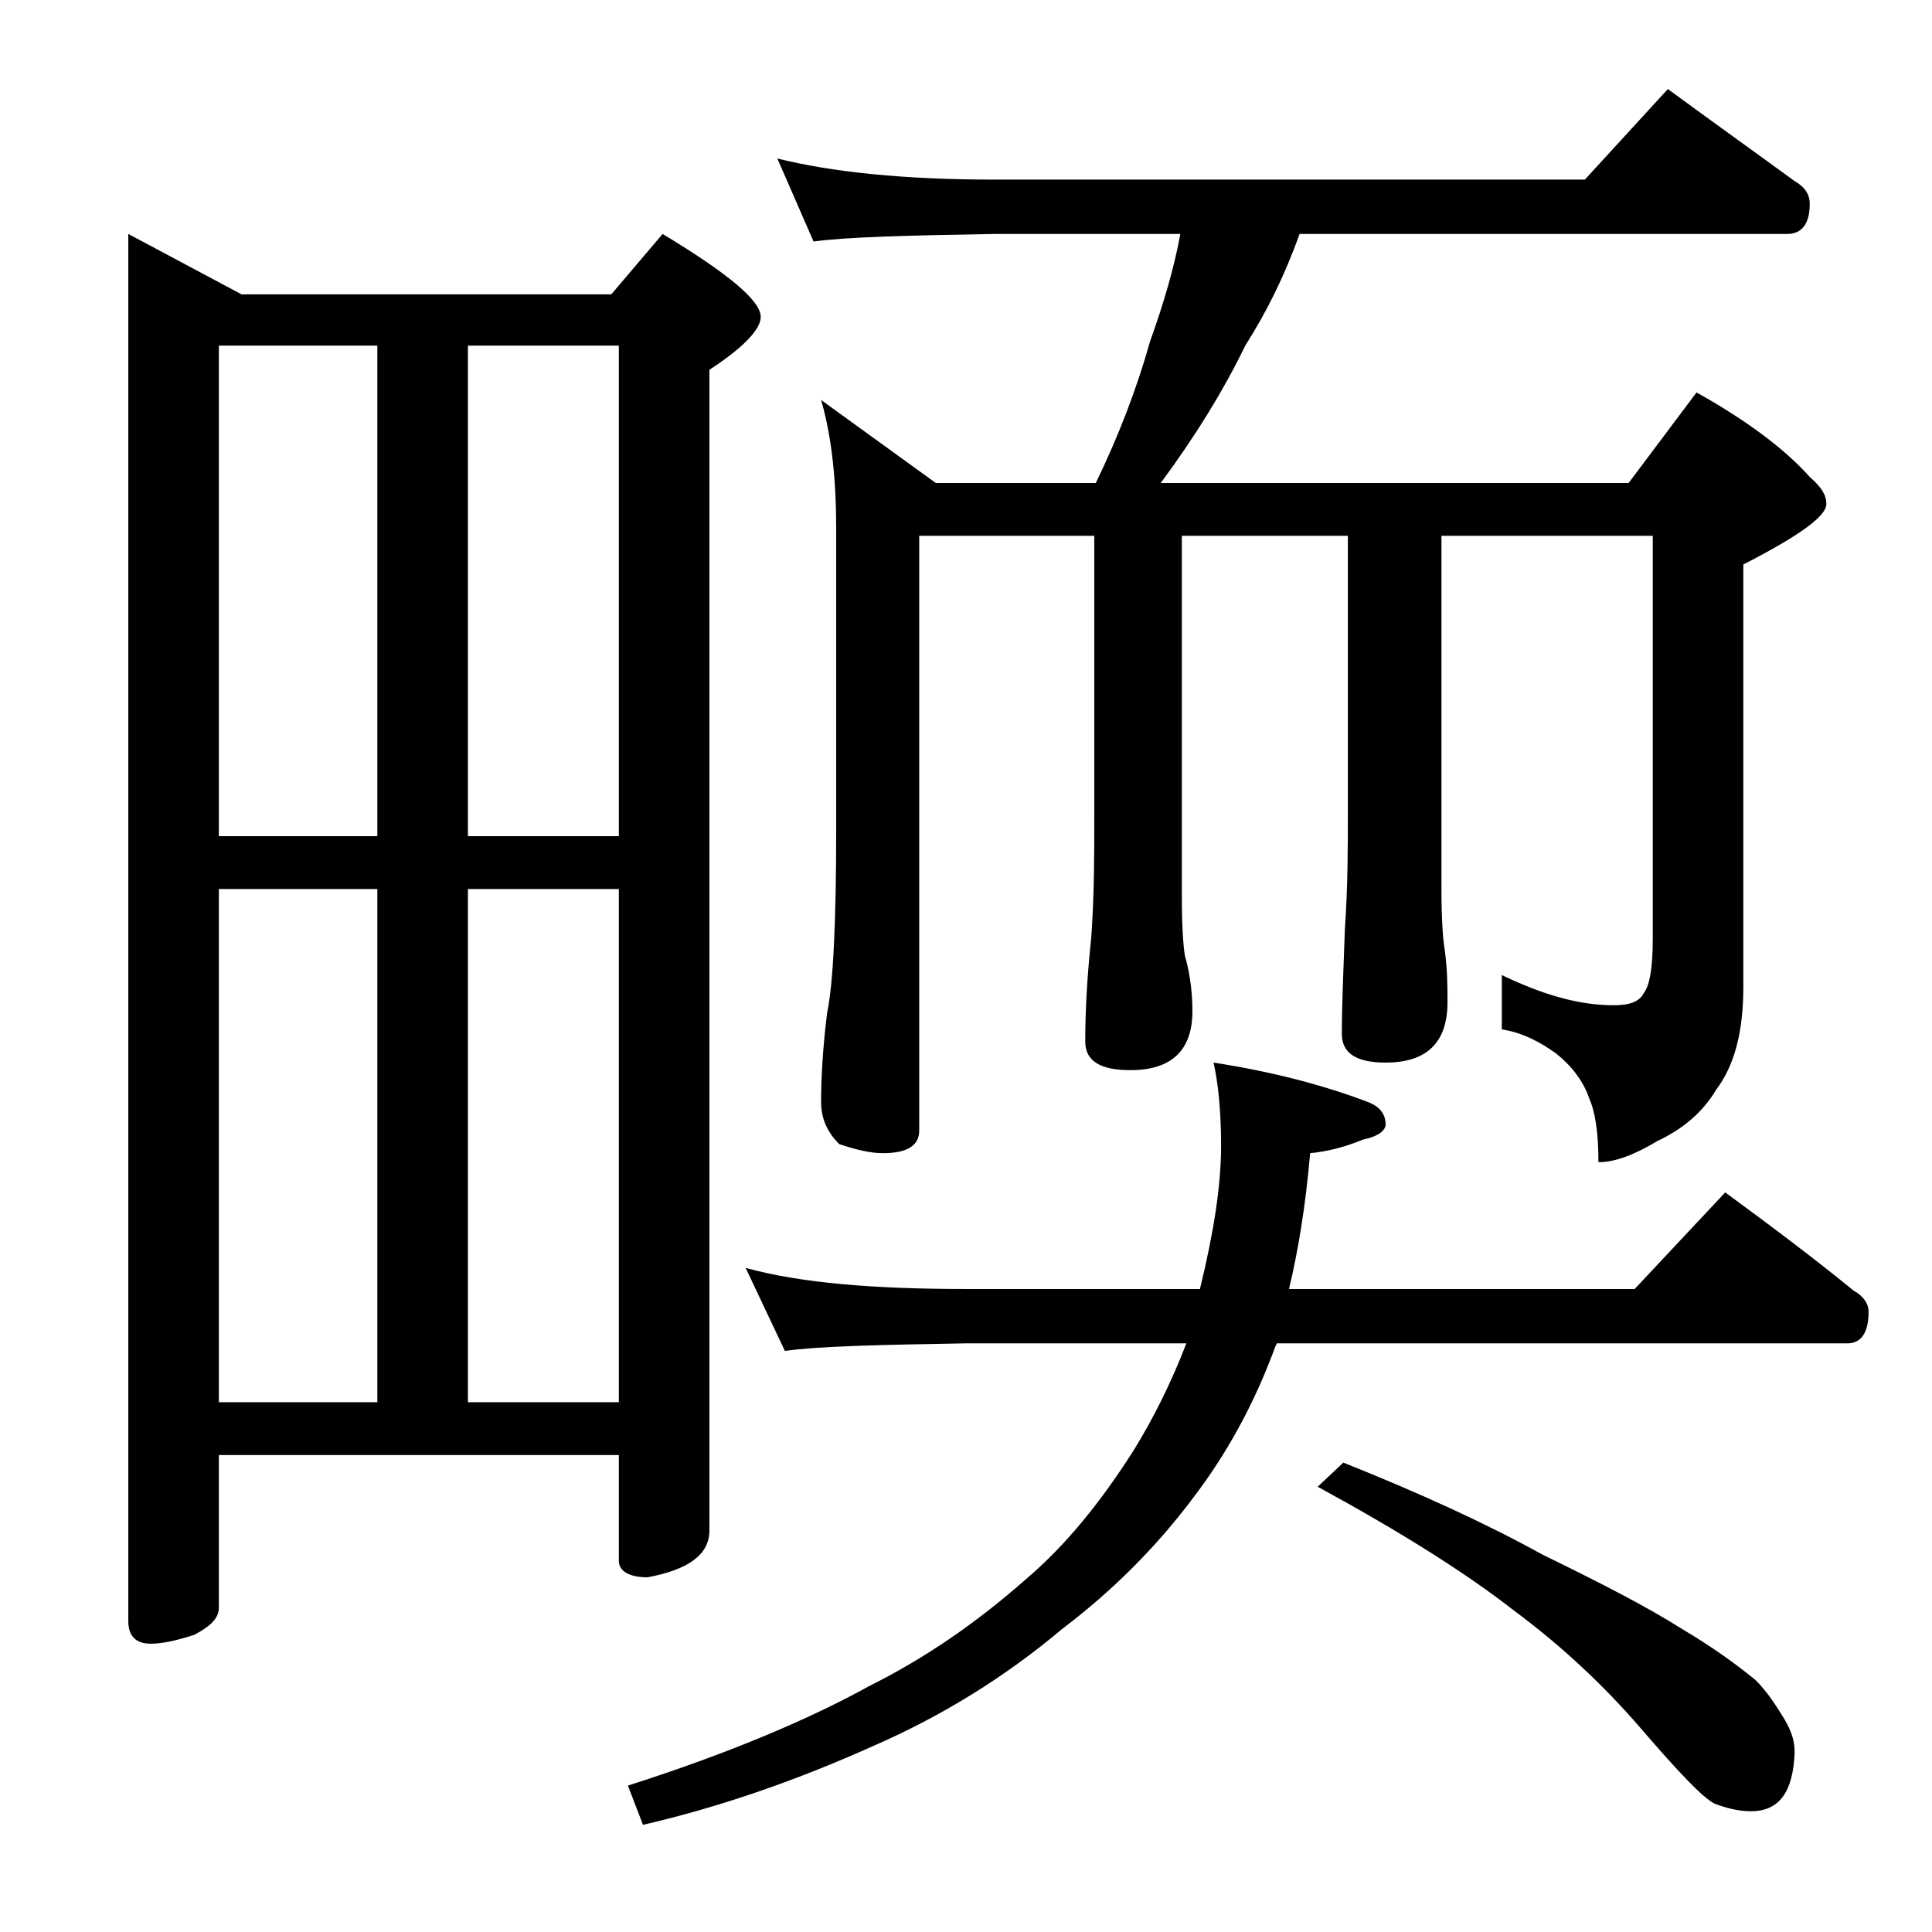
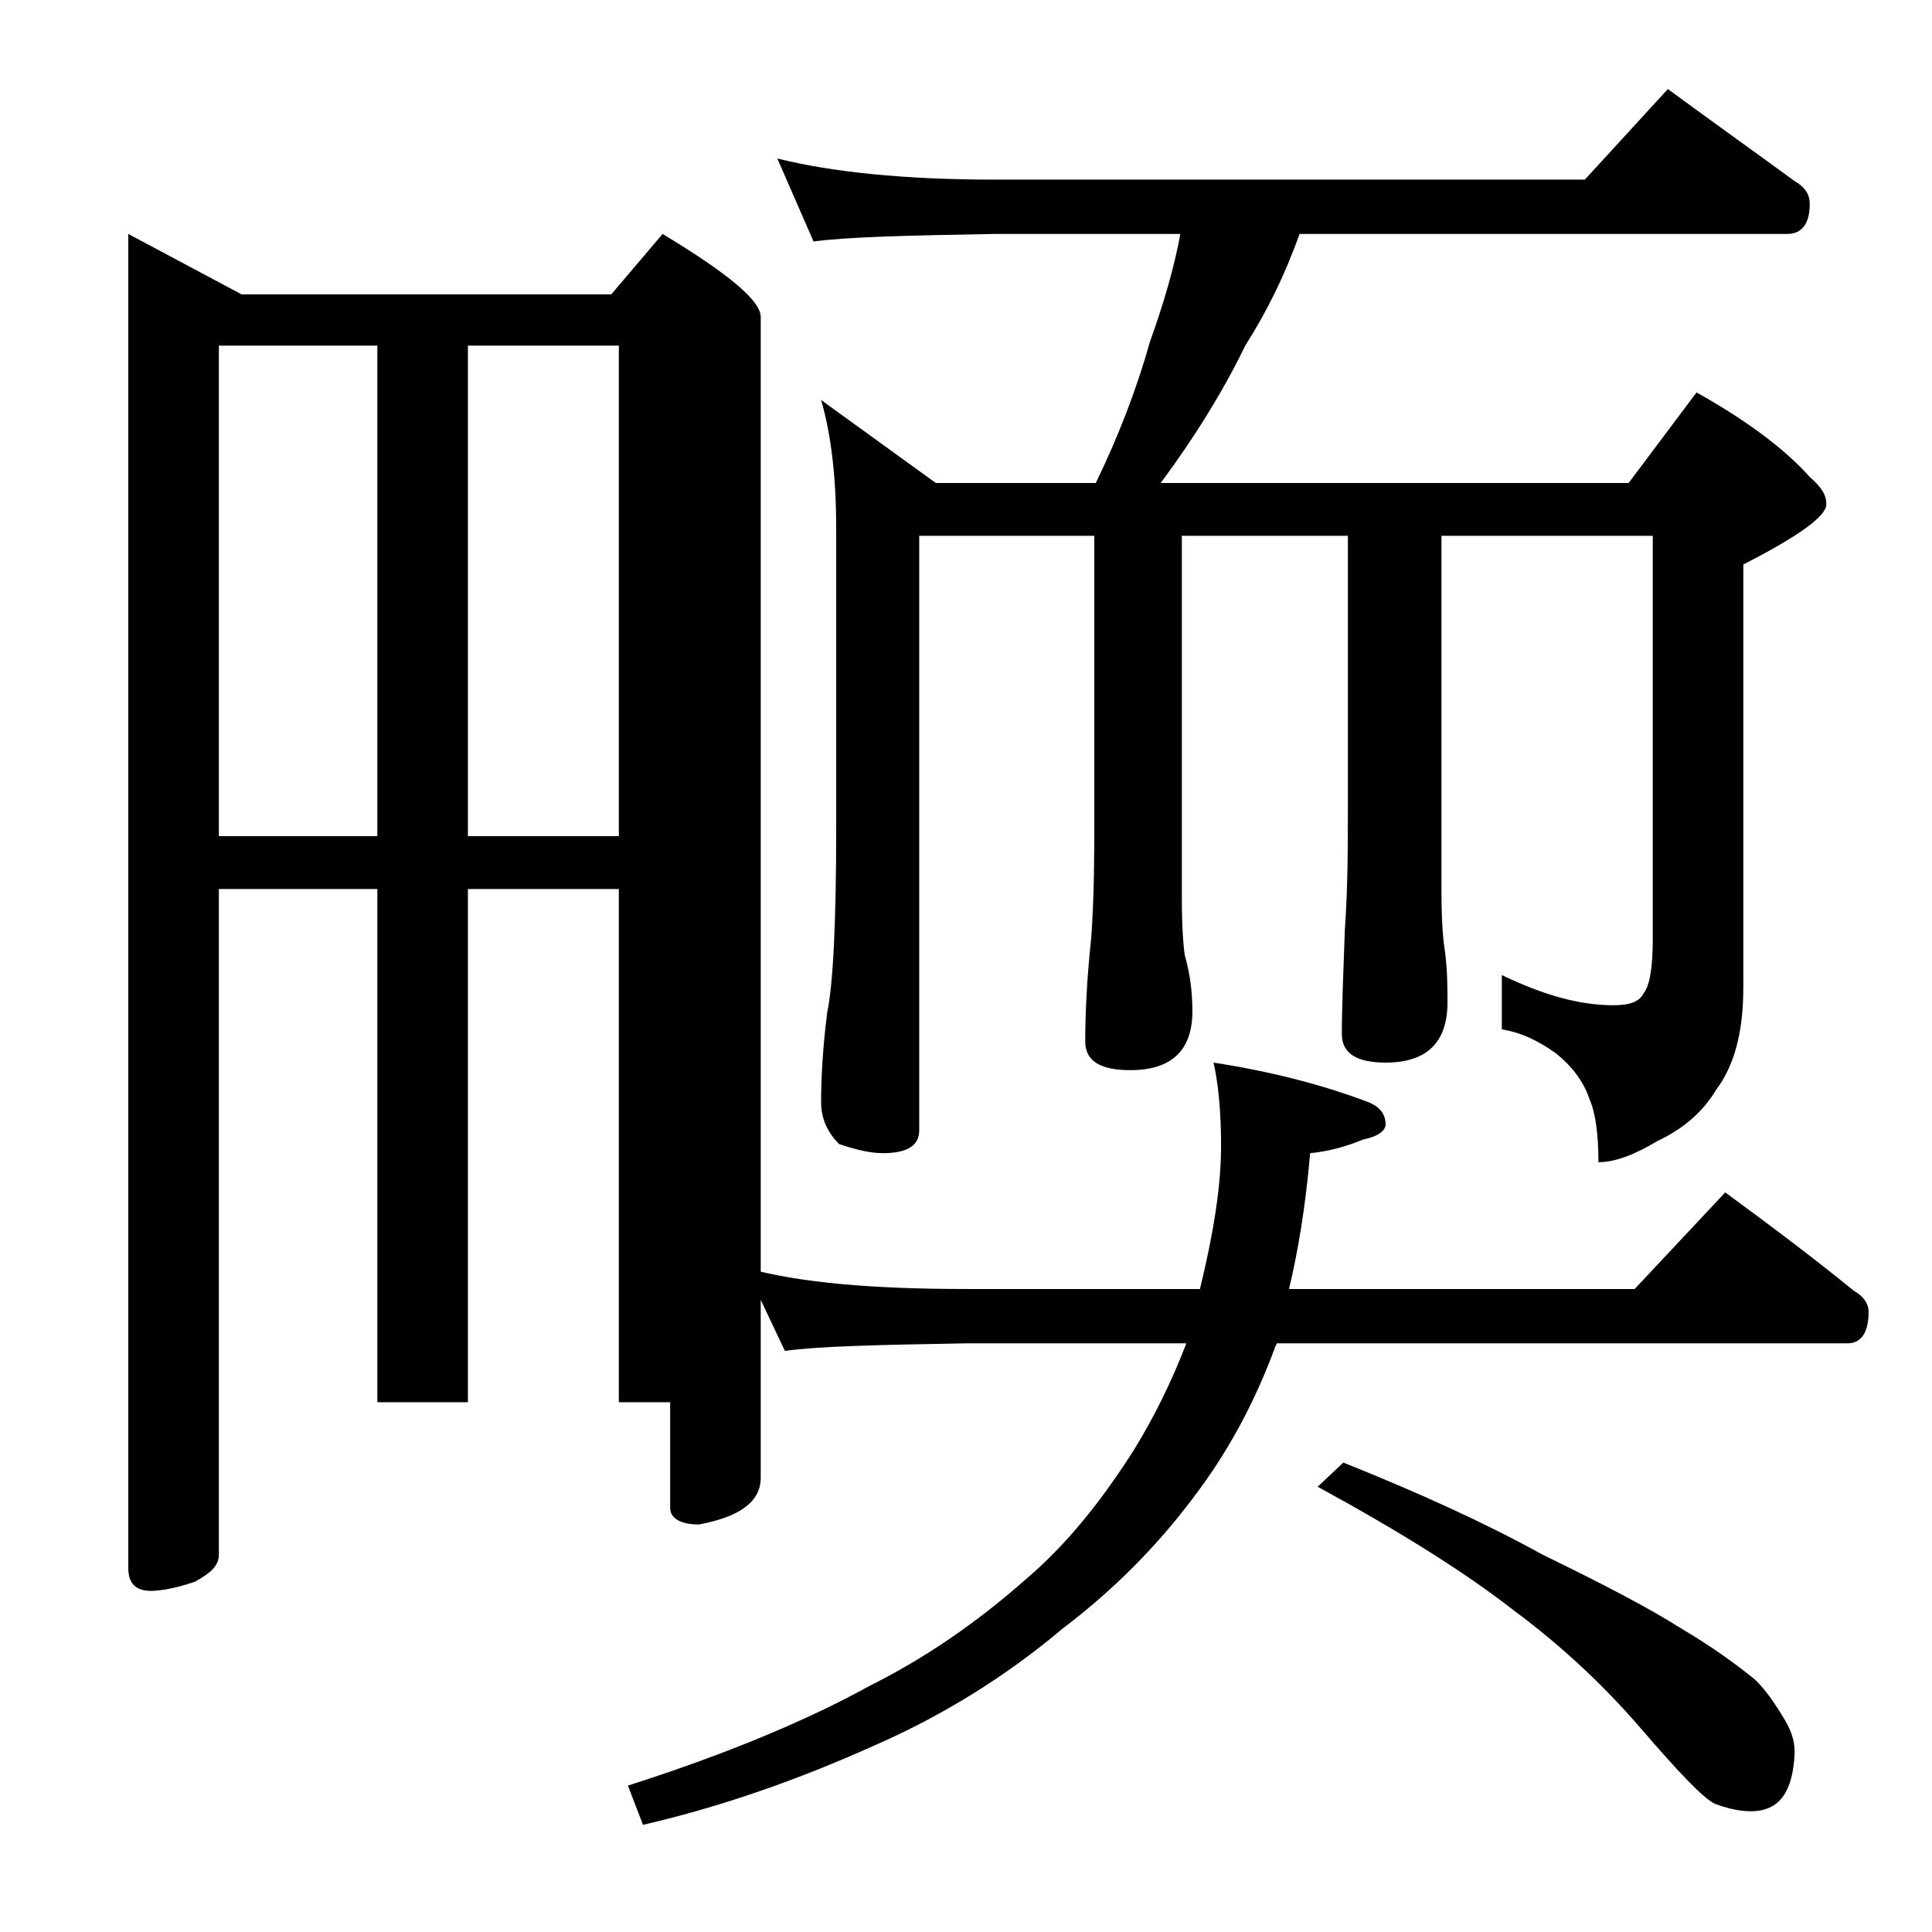
<svg xmlns="http://www.w3.org/2000/svg" version="1.1" id="Layer_1" x="0px" y="0px" viewBox="0 0 128 128" enable-background="new 0 0 128 128" xml:space="preserve">
-   <path d="M8.5,15.5l7.5,4h24.5l3.4-4c4.3,2.6,6.5,4.4,6.5,5.5c0,0.8-1.1,2-3.4,3.5v76.9c0,1.6-1.4,2.6-4.1,3.1  c-1.2,0-1.9-0.4-1.9-1.1v-7H14.5v10.1c0,0.7-0.5,1.2-1.6,1.8c-1.2,0.4-2.2,0.6-2.9,0.6c-1,0-1.5-0.5-1.5-1.5V15.5z M14.5,55.4H25  V22.9H14.5V55.4z M14.5,92.9H25v-34H14.5V92.9z M31,22.9v32.5h10V22.9H31z M31,58.9v34h10v-34H31z M49.4,84C53,85,57.9,85.4,64,85.4  h15.5c0.9-3.7,1.4-6.8,1.4-9.5c0-2.3-0.2-4.2-0.5-5.5c3.9,0.6,7.3,1.5,10.2,2.6c0.8,0.3,1.2,0.8,1.2,1.5c0,0.4-0.5,0.8-1.5,1  c-1.2,0.5-2.4,0.8-3.5,0.9c-0.3,3.5-0.8,6.5-1.4,9h22.9l6-6.4c3,2.2,5.8,4.3,8.5,6.5c0.7,0.4,1,0.9,1,1.4c0,1.4-0.5,2.1-1.4,2.1  H84.6l-0.1,0.2c-1.4,3.8-3.2,7.1-5.5,10.1c-2.4,3.2-5.3,6.1-8.6,8.6c-3.8,3.2-8,5.8-12.6,7.8c-4.9,2.2-10,4-15.2,5.2l-1-2.6  c6.9-2.2,12.2-4.5,16-6.6c3.6-1.8,7-4.1,10.4-7.1c2.7-2.3,5-5.2,7.1-8.5c1.3-2.1,2.5-4.5,3.5-7.1H64c-5.9,0.1-9.9,0.2-12,0.5  L49.4,84z M51.5,10.5c3.6,0.9,8.4,1.4,14.4,1.4H105l5.5-6c3,2.2,5.8,4.2,8.4,6.1c0.7,0.4,1,0.9,1,1.5c0,1.3-0.5,2-1.5,2H86.1  c-1,2.8-2.2,5.2-3.6,7.4c-1.4,2.9-3.3,6-5.6,9.1h31l4.5-6c3.4,1.9,5.9,3.8,7.5,5.6c0.8,0.7,1.1,1.2,1.1,1.8c0,0.8-1.8,2.1-5.5,4v28  c0,3-0.6,5.2-1.8,6.8c-0.9,1.5-2.2,2.6-3.9,3.4c-1.5,0.9-2.8,1.4-3.9,1.4c0-1.9-0.2-3.3-0.6-4.2c-0.4-1.2-1.2-2.2-2.2-3  c-1.1-0.8-2.3-1.4-3.6-1.6v-3.6c2.7,1.3,5.1,2,7.4,2c1,0,1.7-0.2,2-0.8c0.4-0.5,0.6-1.7,0.6-3.6V35.5h-14v23.4c0,2,0.1,3.3,0.2,3.9  c0.2,1.4,0.2,2.6,0.2,3.6c0,2.7-1.4,4-4.1,4c-1.9,0-2.9-0.6-2.9-1.9c0-1.8,0.1-4.1,0.2-6.9c0.2-2.9,0.2-5.5,0.2-7.8V35.5h-11v23.9  c0,2,0.1,3.3,0.2,3.9C78.9,64.7,79,66,79,67c0,2.6-1.4,3.9-4.1,3.9c-2,0-3-0.6-3-1.9c0-1.8,0.1-4.1,0.4-6.9c0.2-2.9,0.2-5.5,0.2-7.8  V35.5H60.9v39.4c0,1-0.8,1.5-2.4,1.5c-0.8,0-1.7-0.2-2.9-0.6c-0.8-0.8-1.2-1.7-1.2-2.8c0-1.5,0.1-3.5,0.4-5.9  c0.4-1.9,0.6-6,0.6-12.2V35c0-3.2-0.3-6.1-1-8.5L62,32h10.6c1.5-3.1,2.7-6.2,3.6-9.4c0.9-2.5,1.6-4.9,2-7.1H65.9  c-5.8,0.1-9.8,0.2-12,0.5L51.5,10.5z M89,96.9c5,2,9.4,4,13.2,6.1c3.9,1.9,7,3.5,9.2,4.9c2.2,1.3,3.8,2.5,4.9,3.4  c0.8,0.8,1.3,1.6,1.8,2.4c0.5,0.8,0.8,1.5,0.8,2.4c-0.1,2.6-1,3.9-2.9,3.9c-0.8,0-1.6-0.2-2.4-0.5c-0.8-0.4-2.4-2.1-4.9-5  c-2.5-2.9-5.3-5.5-8.4-7.8c-3.2-2.5-7.5-5.2-13-8.2L89,96.9z" />
+   <path d="M8.5,15.5l7.5,4h24.5l3.4-4c4.3,2.6,6.5,4.4,6.5,5.5v76.9c0,1.6-1.4,2.6-4.1,3.1  c-1.2,0-1.9-0.4-1.9-1.1v-7H14.5v10.1c0,0.7-0.5,1.2-1.6,1.8c-1.2,0.4-2.2,0.6-2.9,0.6c-1,0-1.5-0.5-1.5-1.5V15.5z M14.5,55.4H25  V22.9H14.5V55.4z M14.5,92.9H25v-34H14.5V92.9z M31,22.9v32.5h10V22.9H31z M31,58.9v34h10v-34H31z M49.4,84C53,85,57.9,85.4,64,85.4  h15.5c0.9-3.7,1.4-6.8,1.4-9.5c0-2.3-0.2-4.2-0.5-5.5c3.9,0.6,7.3,1.5,10.2,2.6c0.8,0.3,1.2,0.8,1.2,1.5c0,0.4-0.5,0.8-1.5,1  c-1.2,0.5-2.4,0.8-3.5,0.9c-0.3,3.5-0.8,6.5-1.4,9h22.9l6-6.4c3,2.2,5.8,4.3,8.5,6.5c0.7,0.4,1,0.9,1,1.4c0,1.4-0.5,2.1-1.4,2.1  H84.6l-0.1,0.2c-1.4,3.8-3.2,7.1-5.5,10.1c-2.4,3.2-5.3,6.1-8.6,8.6c-3.8,3.2-8,5.8-12.6,7.8c-4.9,2.2-10,4-15.2,5.2l-1-2.6  c6.9-2.2,12.2-4.5,16-6.6c3.6-1.8,7-4.1,10.4-7.1c2.7-2.3,5-5.2,7.1-8.5c1.3-2.1,2.5-4.5,3.5-7.1H64c-5.9,0.1-9.9,0.2-12,0.5  L49.4,84z M51.5,10.5c3.6,0.9,8.4,1.4,14.4,1.4H105l5.5-6c3,2.2,5.8,4.2,8.4,6.1c0.7,0.4,1,0.9,1,1.5c0,1.3-0.5,2-1.5,2H86.1  c-1,2.8-2.2,5.2-3.6,7.4c-1.4,2.9-3.3,6-5.6,9.1h31l4.5-6c3.4,1.9,5.9,3.8,7.5,5.6c0.8,0.7,1.1,1.2,1.1,1.8c0,0.8-1.8,2.1-5.5,4v28  c0,3-0.6,5.2-1.8,6.8c-0.9,1.5-2.2,2.6-3.9,3.4c-1.5,0.9-2.8,1.4-3.9,1.4c0-1.9-0.2-3.3-0.6-4.2c-0.4-1.2-1.2-2.2-2.2-3  c-1.1-0.8-2.3-1.4-3.6-1.6v-3.6c2.7,1.3,5.1,2,7.4,2c1,0,1.7-0.2,2-0.8c0.4-0.5,0.6-1.7,0.6-3.6V35.5h-14v23.4c0,2,0.1,3.3,0.2,3.9  c0.2,1.4,0.2,2.6,0.2,3.6c0,2.7-1.4,4-4.1,4c-1.9,0-2.9-0.6-2.9-1.9c0-1.8,0.1-4.1,0.2-6.9c0.2-2.9,0.2-5.5,0.2-7.8V35.5h-11v23.9  c0,2,0.1,3.3,0.2,3.9C78.9,64.7,79,66,79,67c0,2.6-1.4,3.9-4.1,3.9c-2,0-3-0.6-3-1.9c0-1.8,0.1-4.1,0.4-6.9c0.2-2.9,0.2-5.5,0.2-7.8  V35.5H60.9v39.4c0,1-0.8,1.5-2.4,1.5c-0.8,0-1.7-0.2-2.9-0.6c-0.8-0.8-1.2-1.7-1.2-2.8c0-1.5,0.1-3.5,0.4-5.9  c0.4-1.9,0.6-6,0.6-12.2V35c0-3.2-0.3-6.1-1-8.5L62,32h10.6c1.5-3.1,2.7-6.2,3.6-9.4c0.9-2.5,1.6-4.9,2-7.1H65.9  c-5.8,0.1-9.8,0.2-12,0.5L51.5,10.5z M89,96.9c5,2,9.4,4,13.2,6.1c3.9,1.9,7,3.5,9.2,4.9c2.2,1.3,3.8,2.5,4.9,3.4  c0.8,0.8,1.3,1.6,1.8,2.4c0.5,0.8,0.8,1.5,0.8,2.4c-0.1,2.6-1,3.9-2.9,3.9c-0.8,0-1.6-0.2-2.4-0.5c-0.8-0.4-2.4-2.1-4.9-5  c-2.5-2.9-5.3-5.5-8.4-7.8c-3.2-2.5-7.5-5.2-13-8.2L89,96.9z" />
</svg>